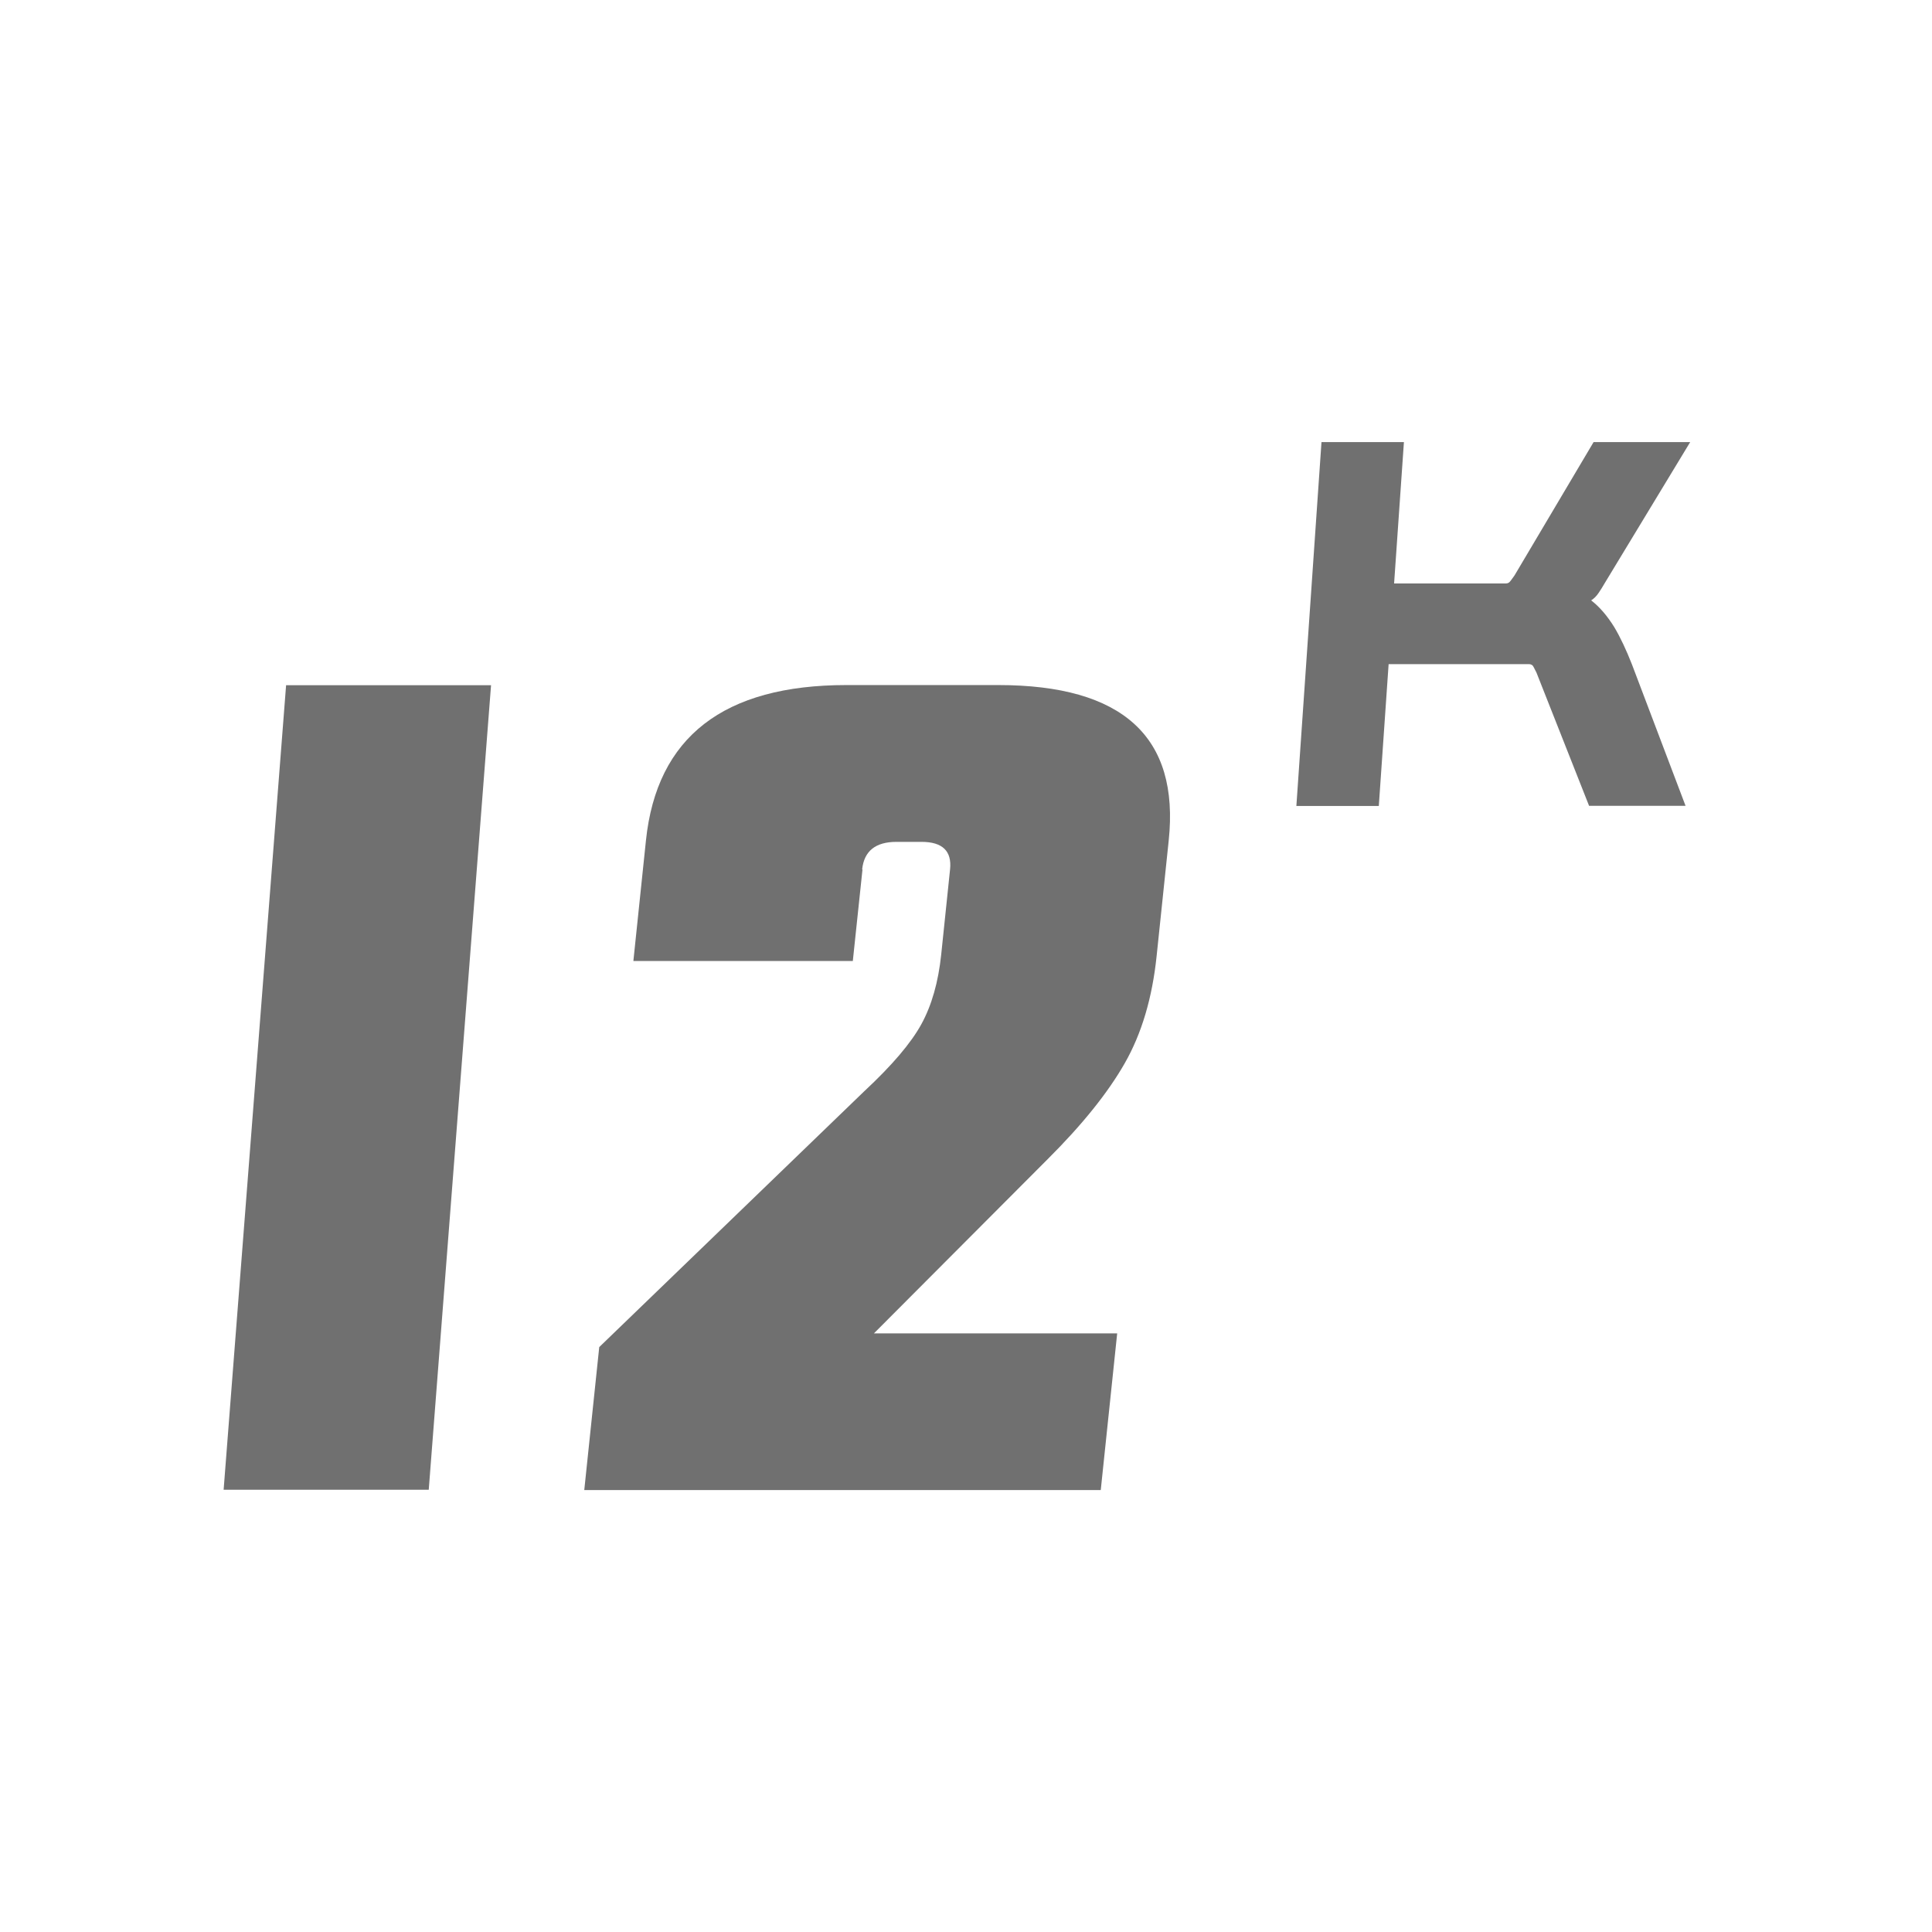
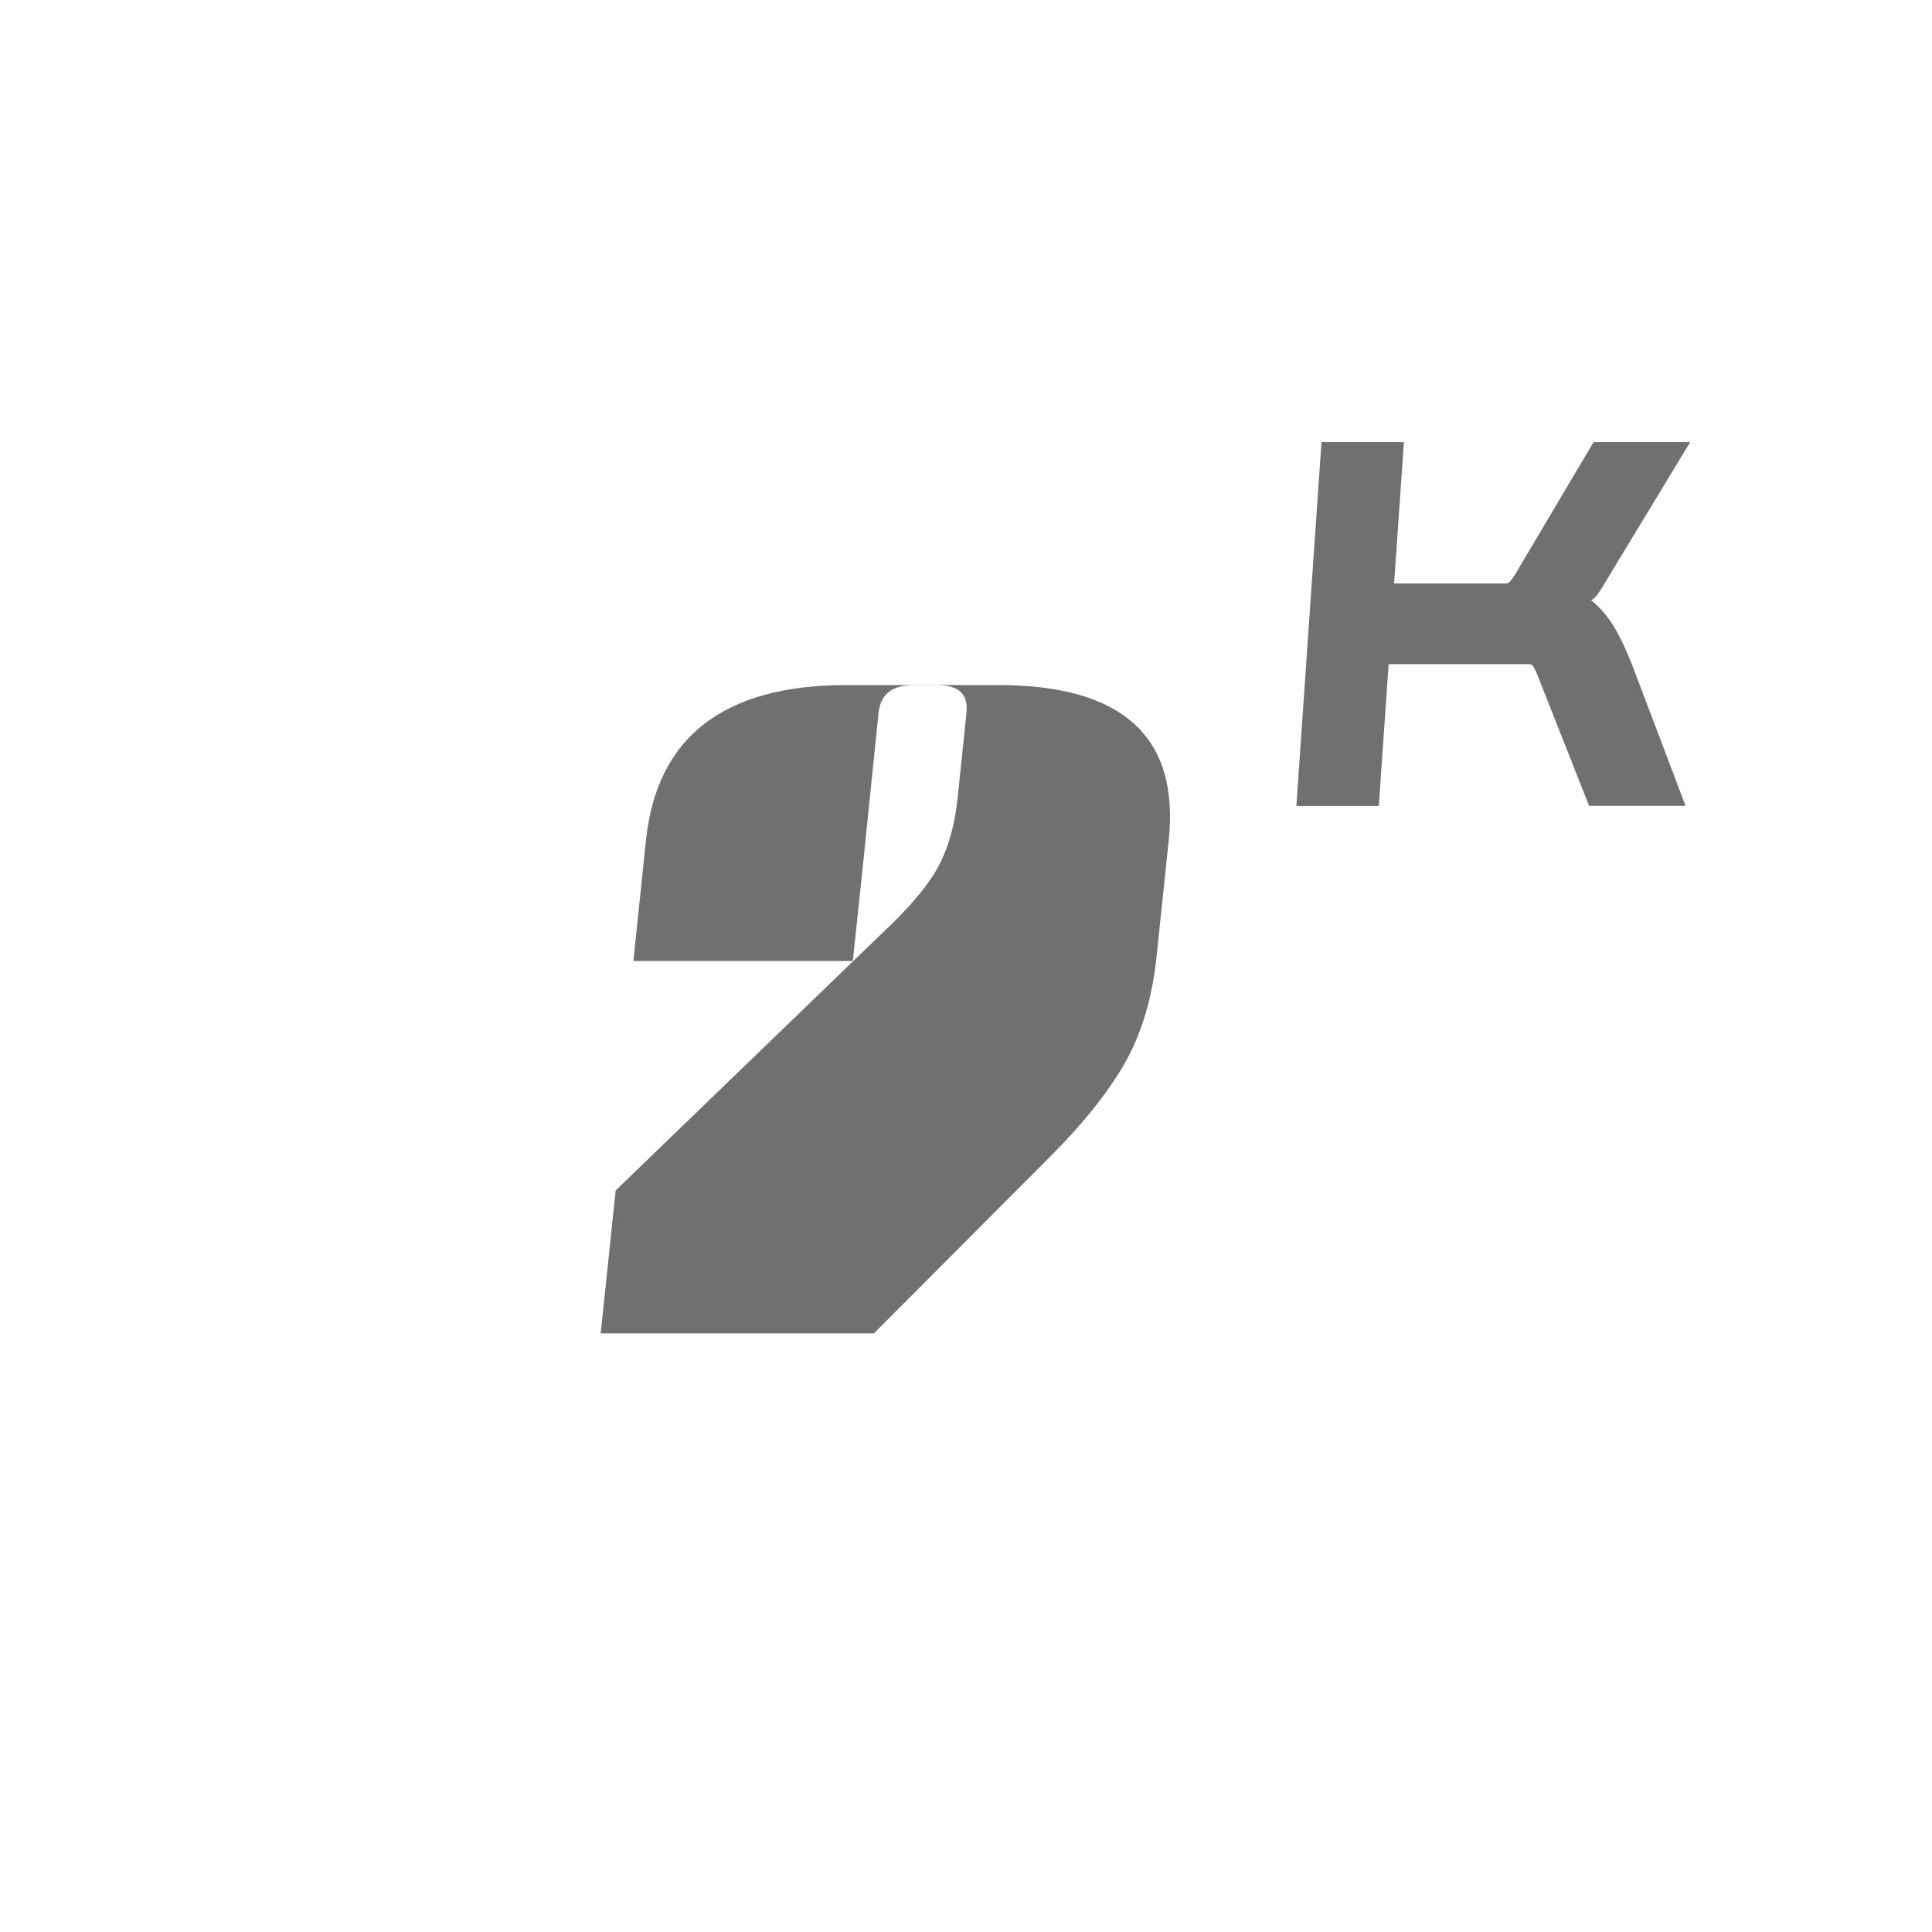
<svg xmlns="http://www.w3.org/2000/svg" id="Nombre" viewBox="0 0 120 120">
  <defs>
    <style>
      .cls-1 {
        fill: #707070;
      }
    </style>
  </defs>
  <g>
-     <path class="cls-1" d="M53.57,54.01l-.6,5.68h-13.63l.78-7.48c.67-6.44,4.83-9.66,12.46-9.66h9.42c7.74,0,11.27,3.22,10.59,9.66l-.75,7.17c-.27,2.6-.93,4.82-1.98,6.66-1.05,1.84-2.65,3.83-4.79,5.96l-10.79,10.82h15.11l-1.02,9.73h-32.08l.93-8.88,16.46-15.89c1.73-1.61,2.91-3,3.55-4.17.64-1.17,1.05-2.61,1.23-4.32l.55-5.29c.12-1.14-.47-1.71-1.77-1.71h-1.56c-1.3,0-2.01.57-2.13,1.71Z" />
-     <polygon class="cls-1" points="13.89 92.53 26.63 92.53 30.5 42.56 17.77 42.56 13.89 92.53" />
+     <path class="cls-1" d="M53.57,54.01l-.6,5.68h-13.63l.78-7.48c.67-6.44,4.83-9.66,12.46-9.66h9.42c7.74,0,11.27,3.22,10.59,9.66l-.75,7.17c-.27,2.6-.93,4.82-1.98,6.66-1.05,1.84-2.65,3.83-4.79,5.96l-10.79,10.82h15.11h-32.08l.93-8.88,16.46-15.89c1.73-1.61,2.91-3,3.55-4.17.64-1.17,1.05-2.61,1.23-4.32l.55-5.29c.12-1.14-.47-1.71-1.77-1.71h-1.56c-1.3,0-2.01.57-2.13,1.71Z" />
  </g>
  <path class="cls-1" d="M104.7,50.05h-6l-3.27-8.28c-.06-.12-.12-.24-.18-.35-.05-.11-.15-.17-.29-.17h-8.71l-.61,8.81h-5.12l1.56-22.6h5.12l-.61,8.78h6.93c.08,0,.16-.02.22-.07s.16-.19.33-.43l4.91-8.28h6l-5.32,8.78c-.12.21-.24.4-.37.59-.12.18-.27.34-.46.46.52.4,1,.96,1.44,1.67.38.64.74,1.41,1.09,2.3l3.34,8.81Z" />
</svg>